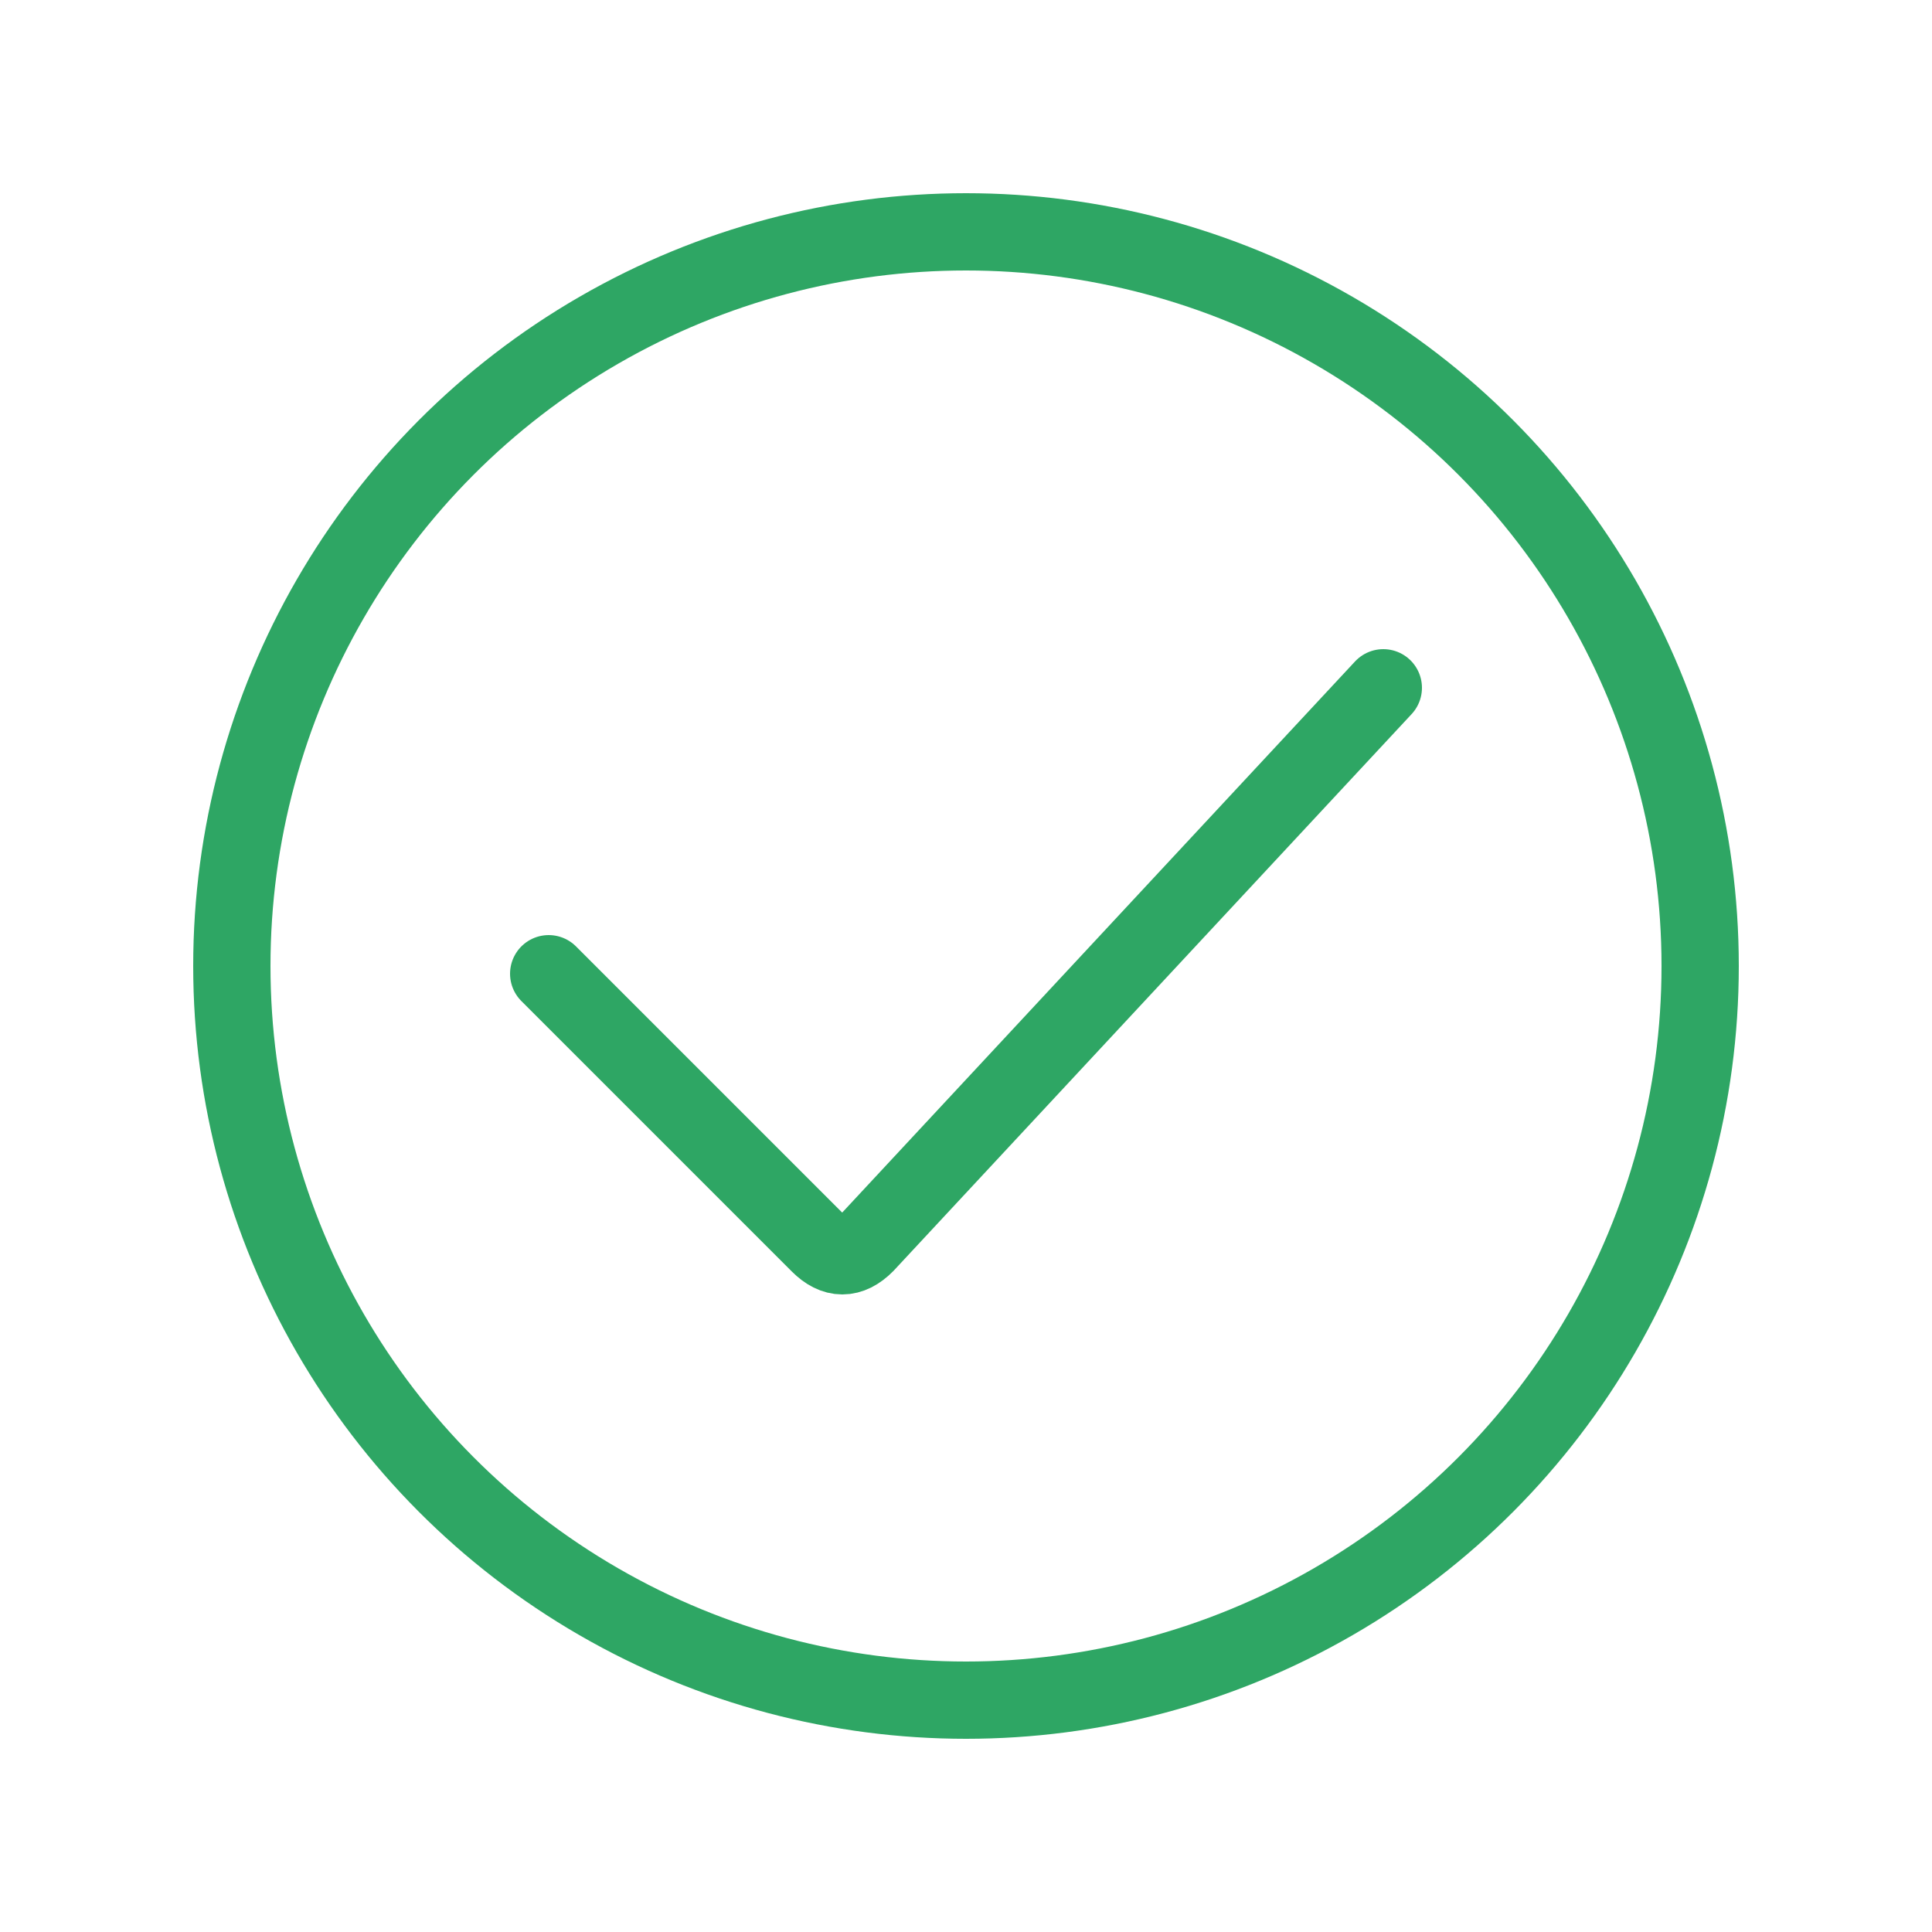
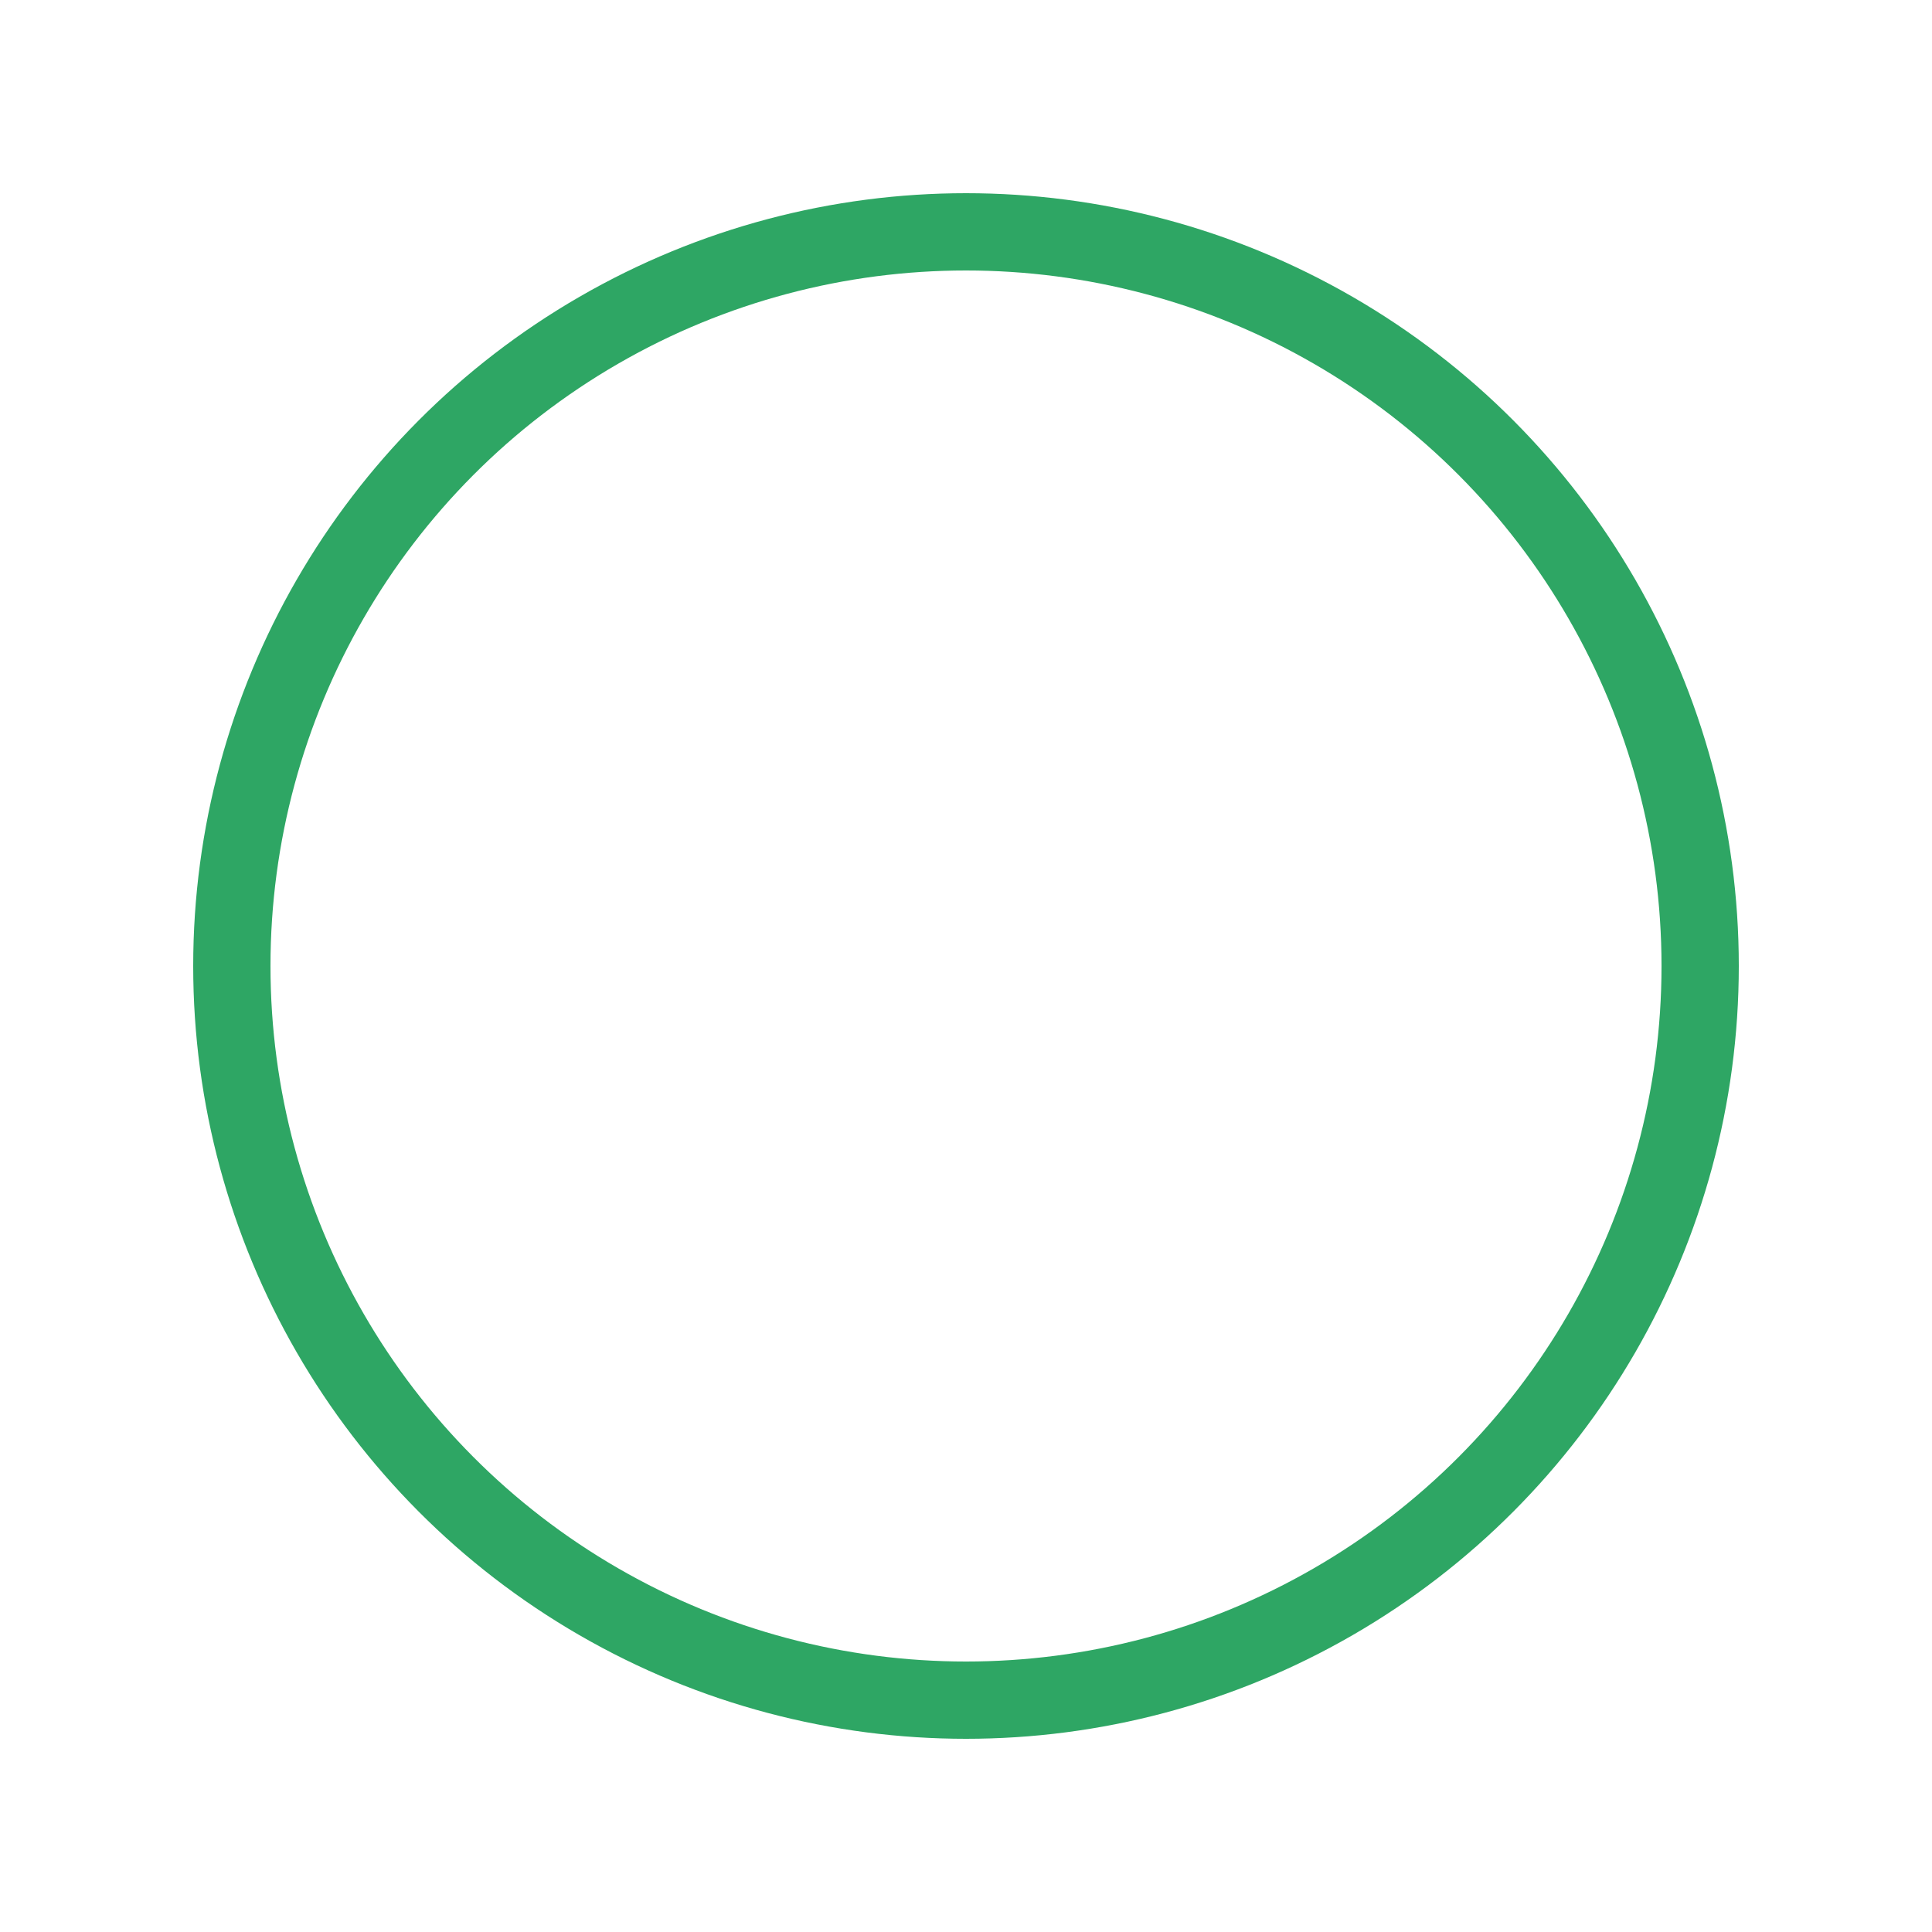
<svg xmlns="http://www.w3.org/2000/svg" version="1.1" id="Layer_1" x="0px" y="0px" width="25px" height="25px" viewBox="0 0 25 25" style="enable-background:new 0 0 25 25;" xml:space="preserve">
  <style type="text/css">
	.st0{fill:none;stroke:#2EA664;stroke-miterlimit:10;}
	.st1{fill:none;stroke:#2EA664;stroke-linecap:round;stroke-miterlimit:10;}
</style>
  <g>
    <g>
      <circle class="st0" cx="12.5" cy="12.5" r="9.5" />
    </g>
-     <path class="st1" d="M7.1,12.6l3.5,3.5c0.2,0.2,0.4,0.2,0.6,0l6.7-7.2" />
  </g>
</svg>